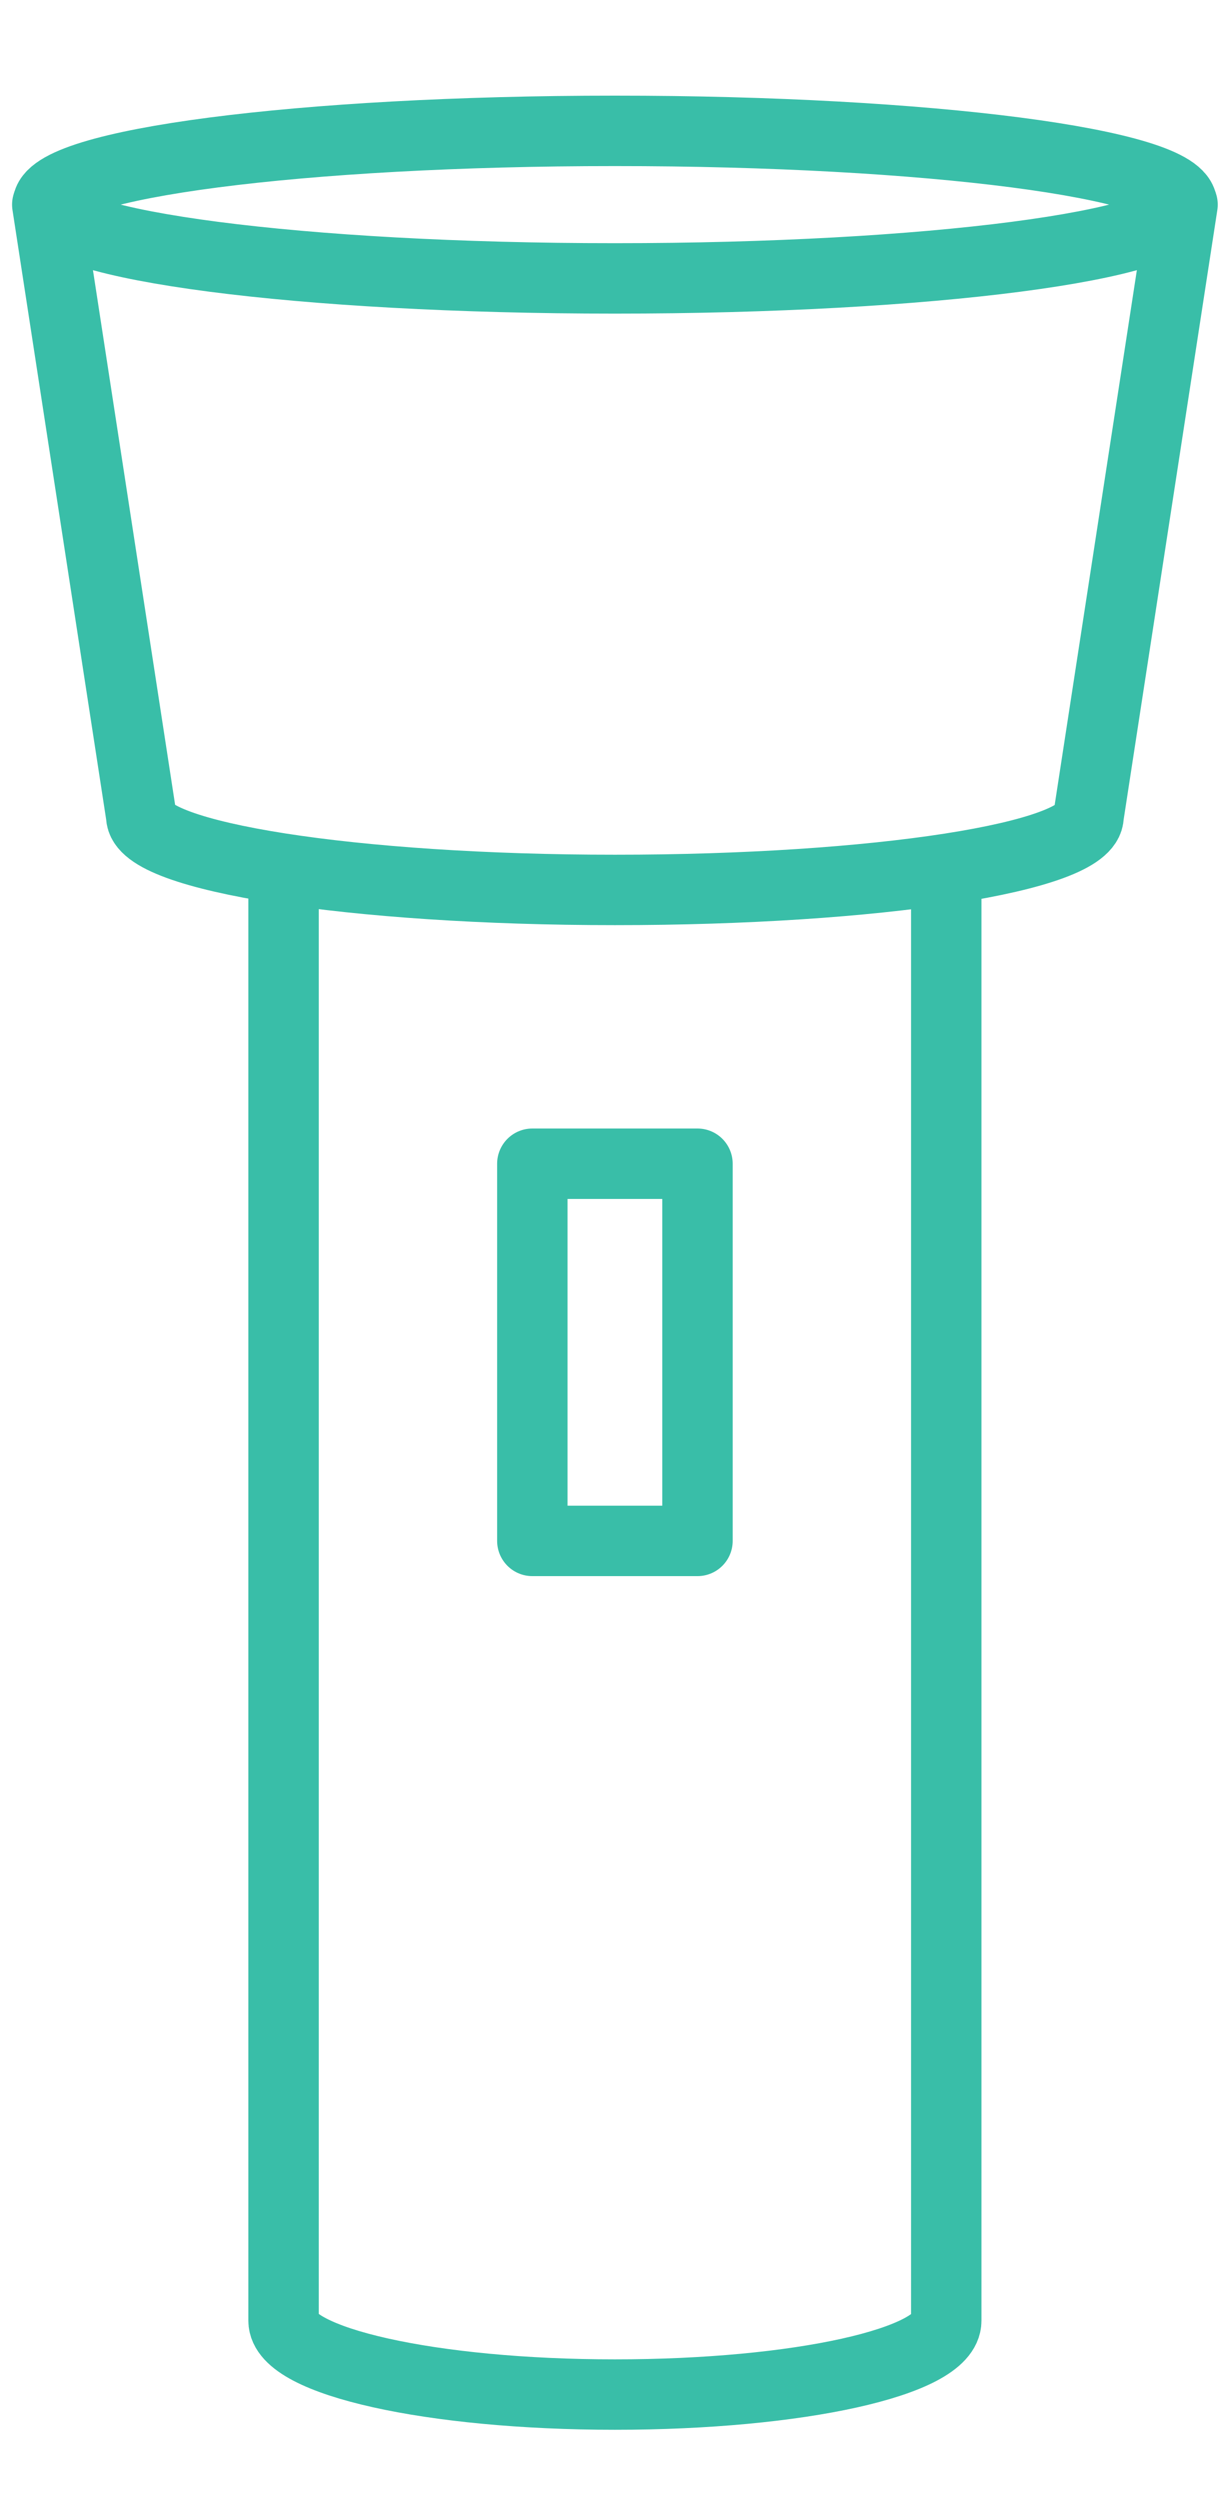
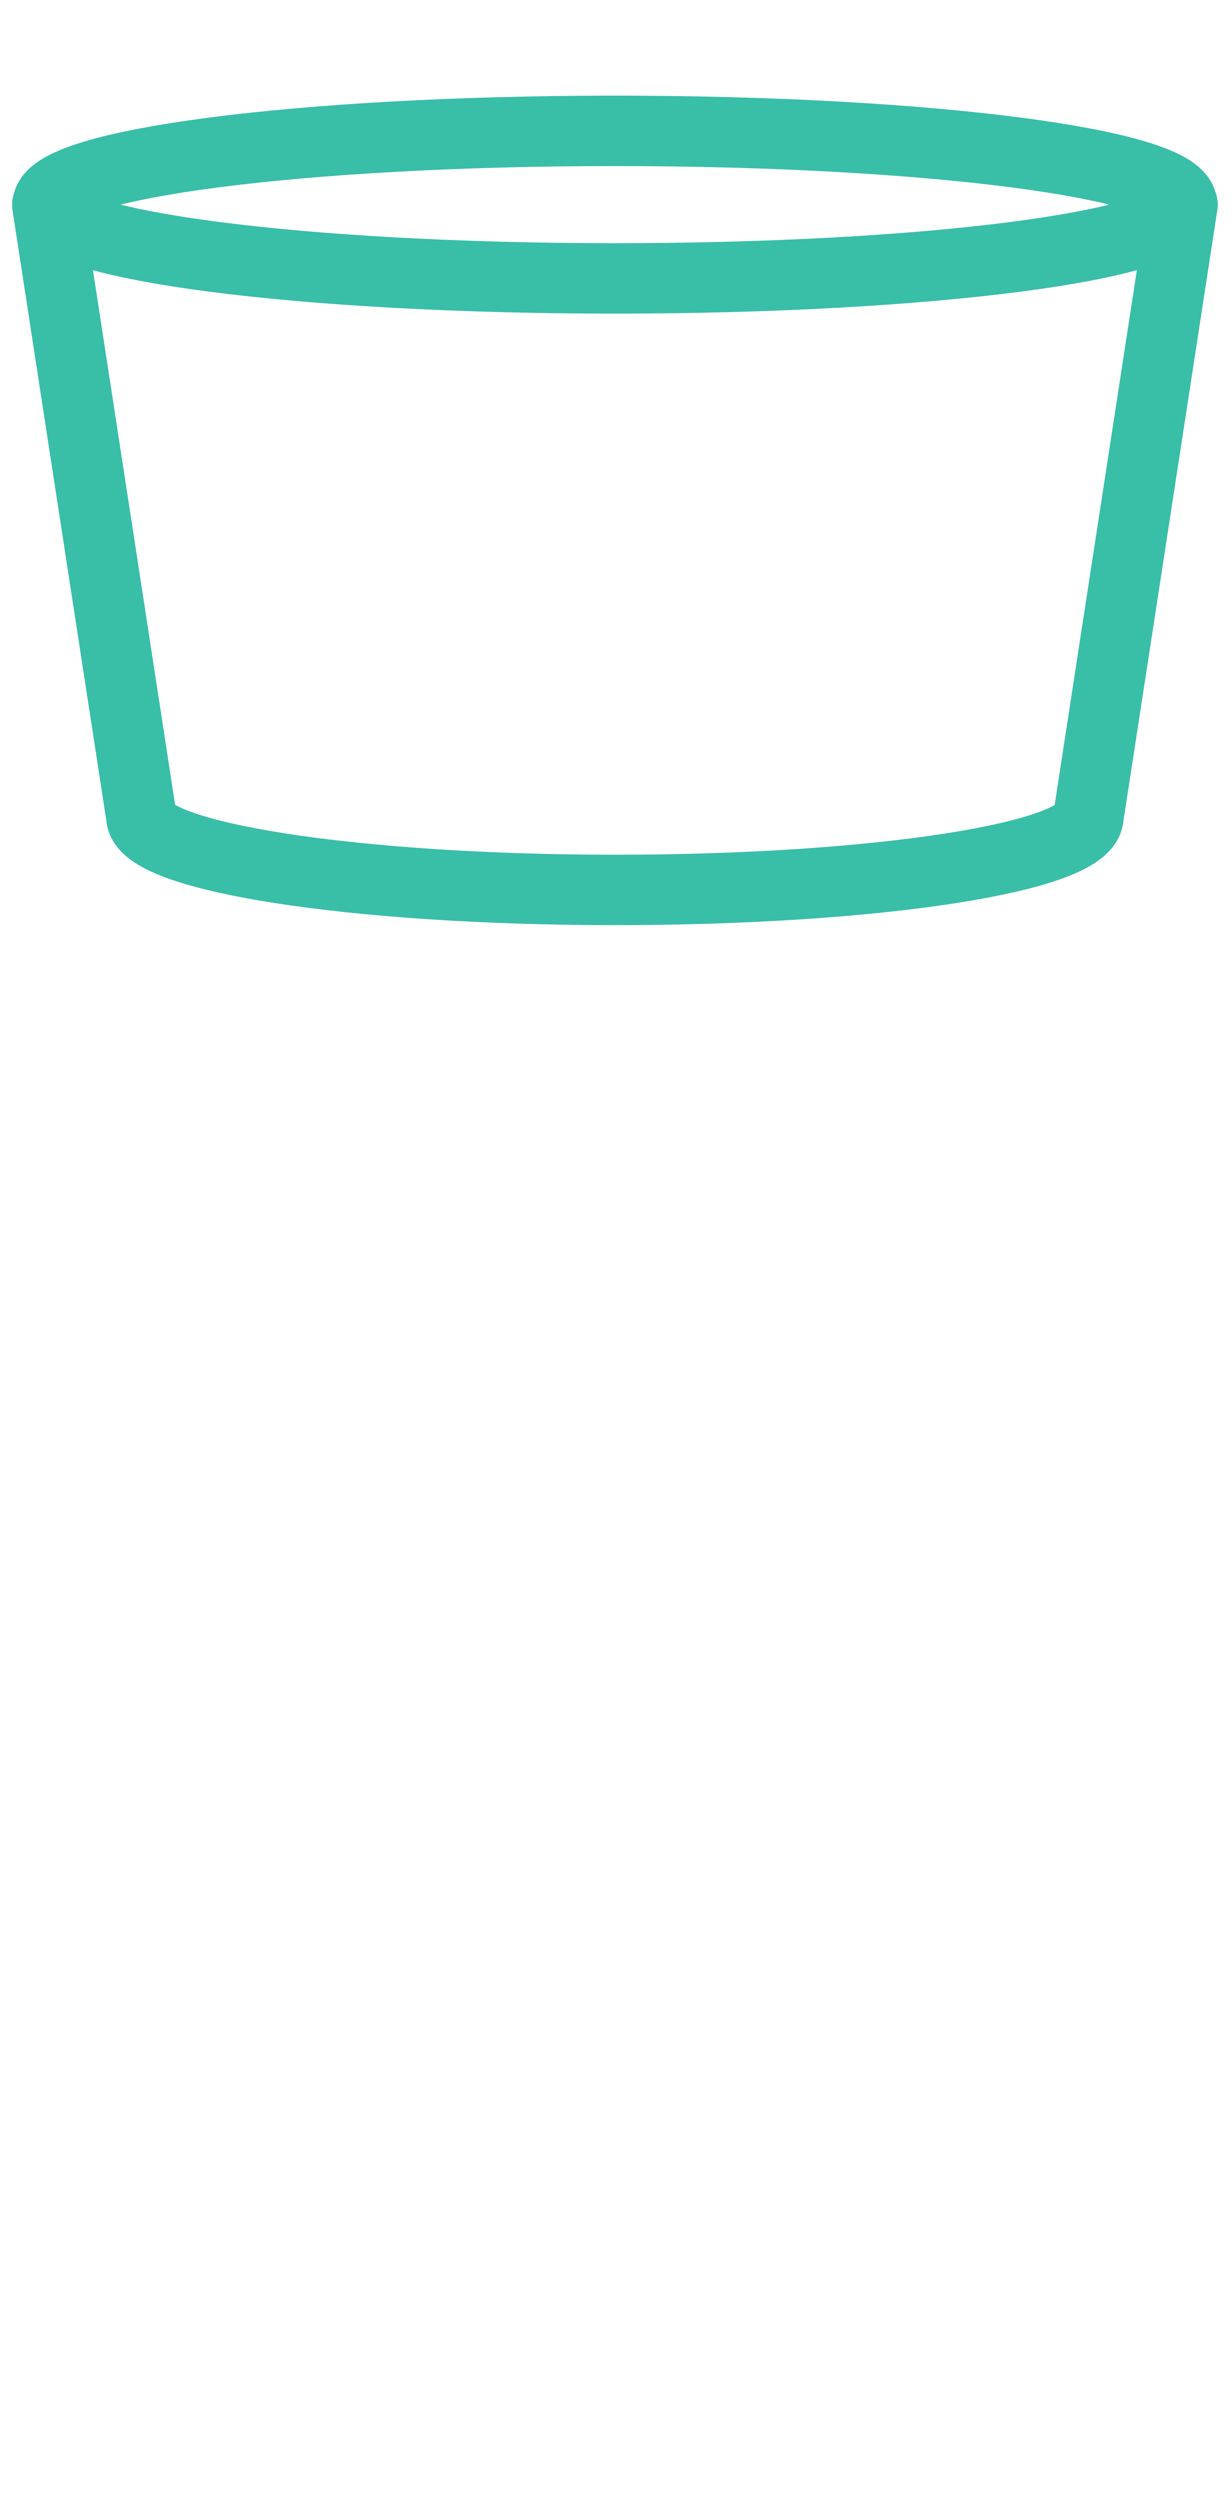
<svg xmlns="http://www.w3.org/2000/svg" fill="none" viewBox="0 0 35 71" height="71" width="35">
-   <path stroke-linejoin="round" stroke-linecap="round" stroke-width="2" stroke="#39BEA8" d="M26.882 25.287V65.905C26.882 67.07 22.677 68 17.469 68C12.261 68 8.056 67.056 8.056 65.905V25.287" />
  <path stroke-linejoin="round" stroke-linecap="round" stroke-width="2" stroke="#39BEA8" d="M33.595 5.811L30.925 23.177C30.925 24.342 24.905 25.272 17.469 25.272C10.033 25.272 4.013 24.327 4.013 23.177L1.343 5.811" />
  <path stroke-linejoin="round" stroke-linecap="round" stroke-width="2" stroke="#39BEA8" d="M17.469 7.906C26.367 7.906 33.58 6.968 33.58 5.811C33.58 4.654 26.367 3.716 17.469 3.716C8.571 3.716 1.357 4.654 1.357 5.811C1.357 6.968 8.571 7.906 17.469 7.906Z" />
-   <path stroke-linejoin="round" stroke-linecap="round" stroke-width="2" stroke="#39BEA8" d="M19.815 33.047H15.123V43.758H19.815V33.047Z" />
</svg>